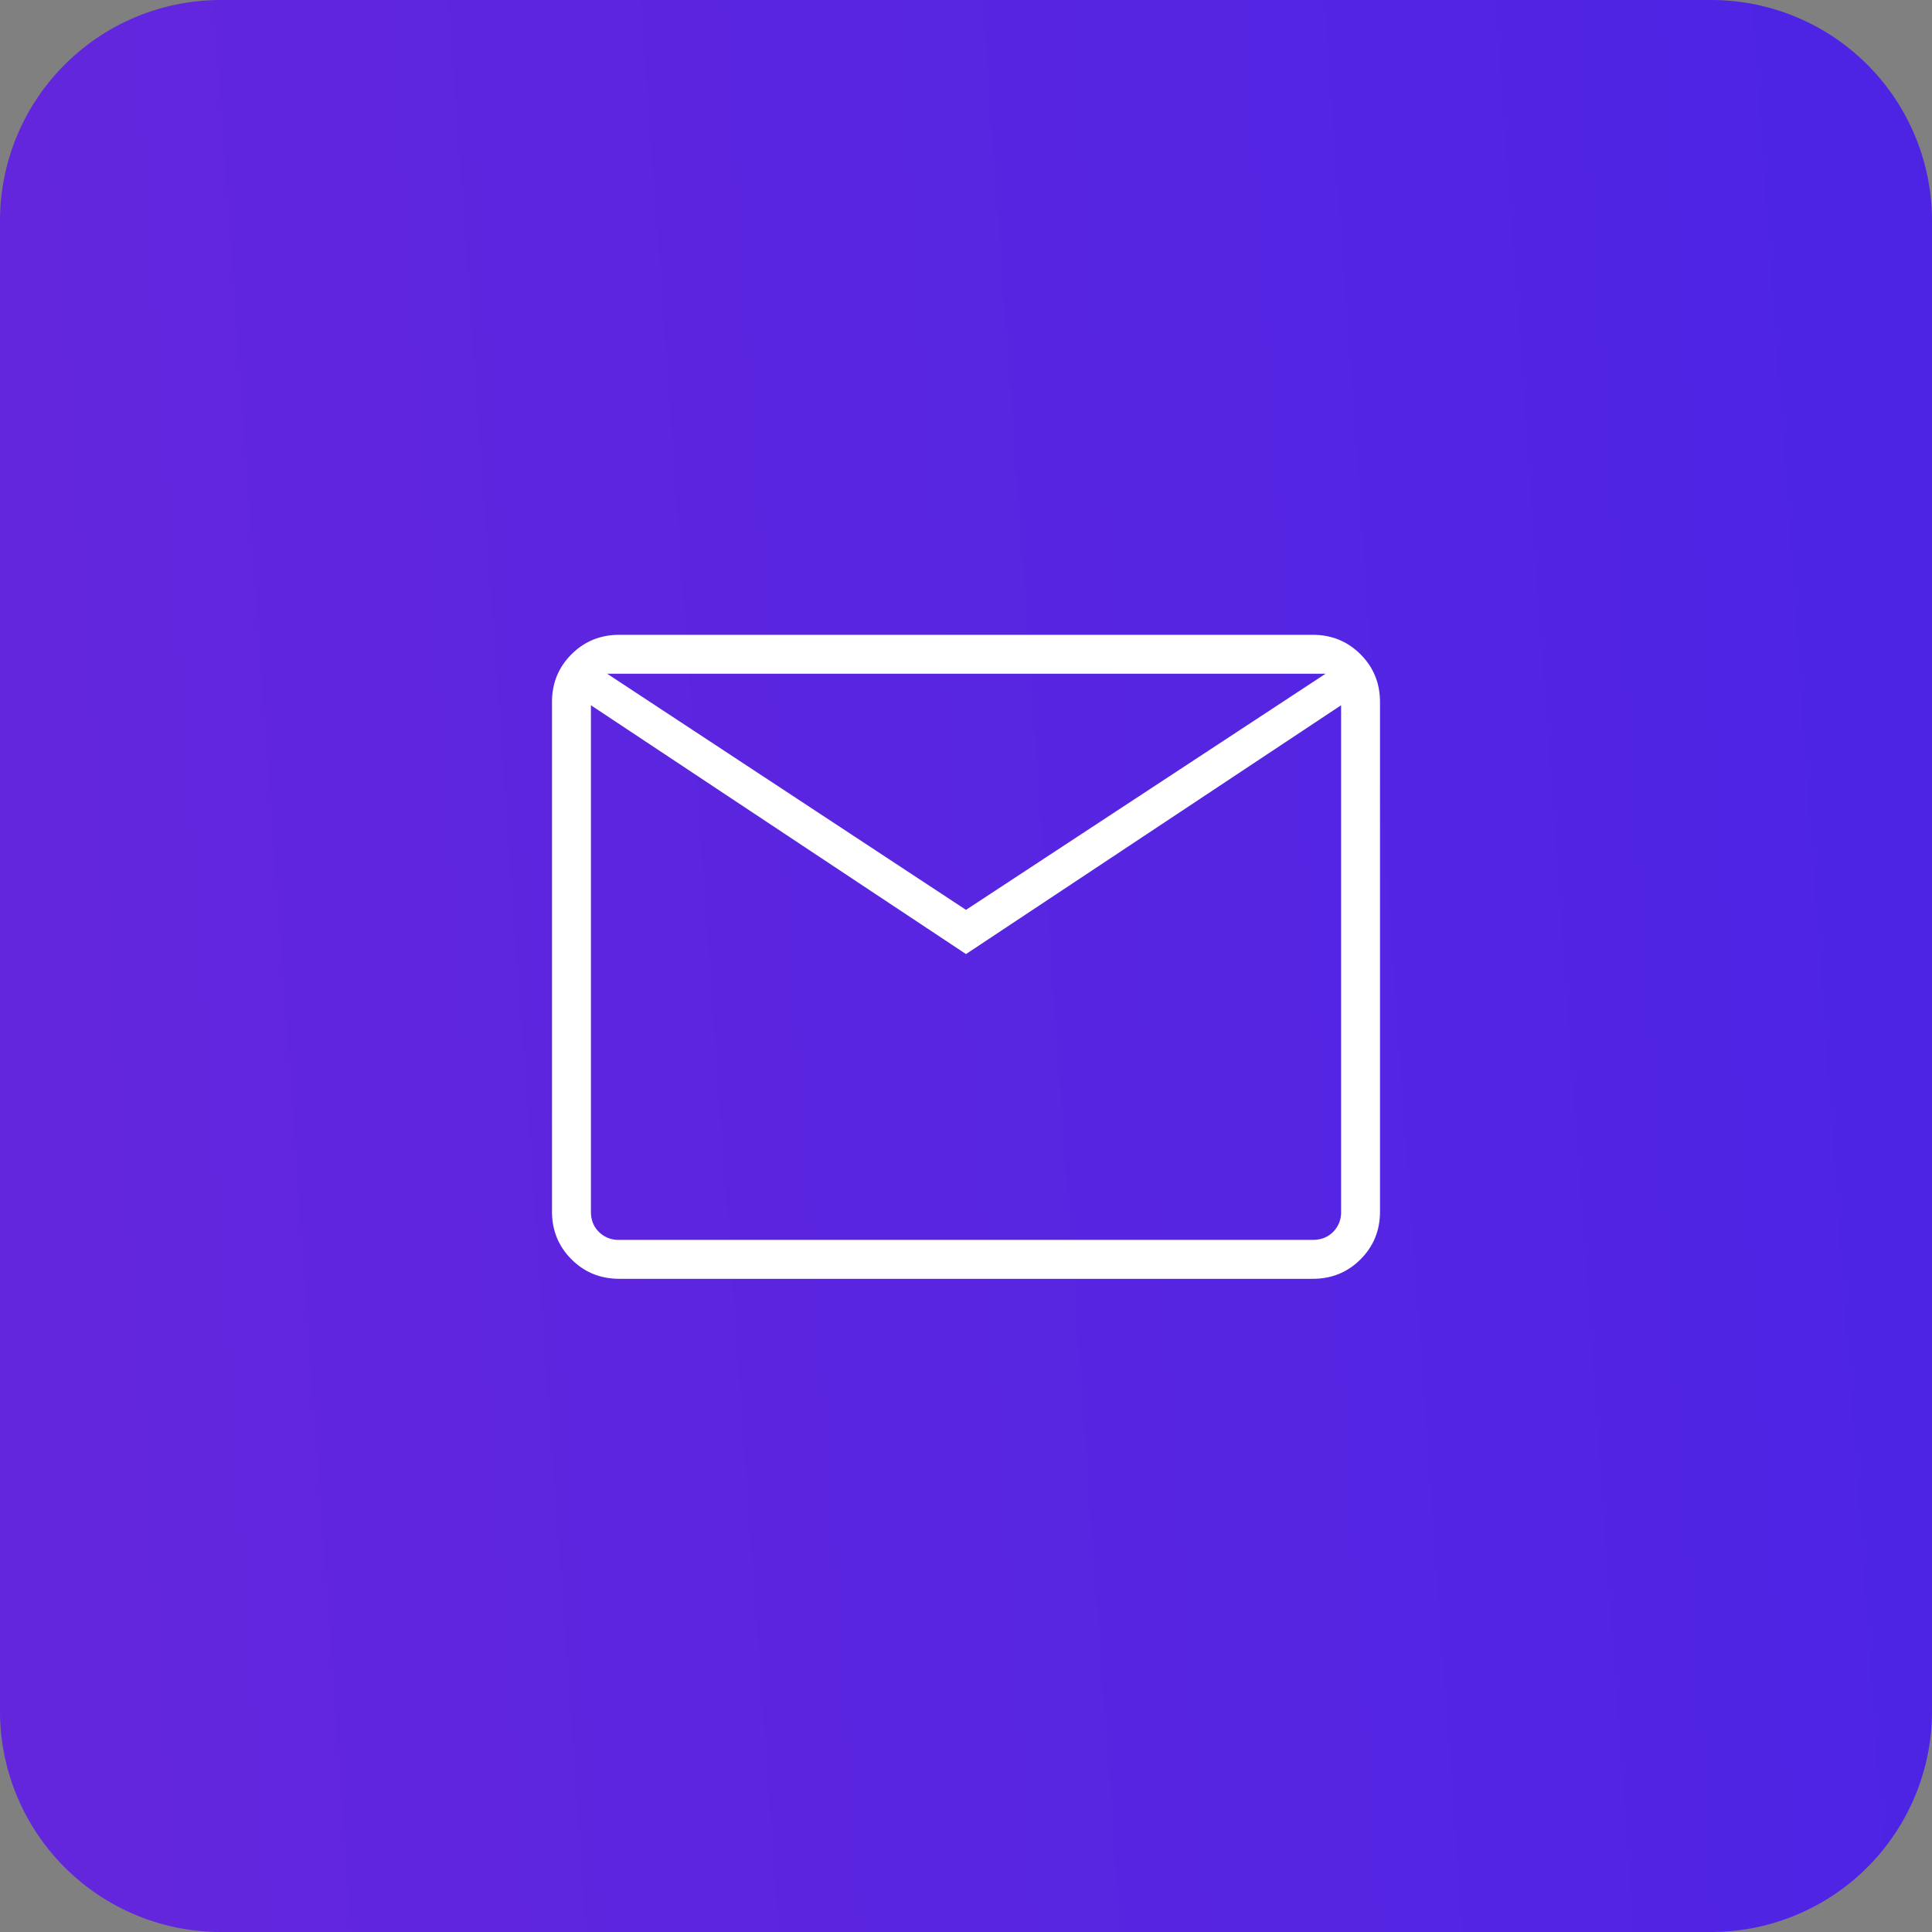
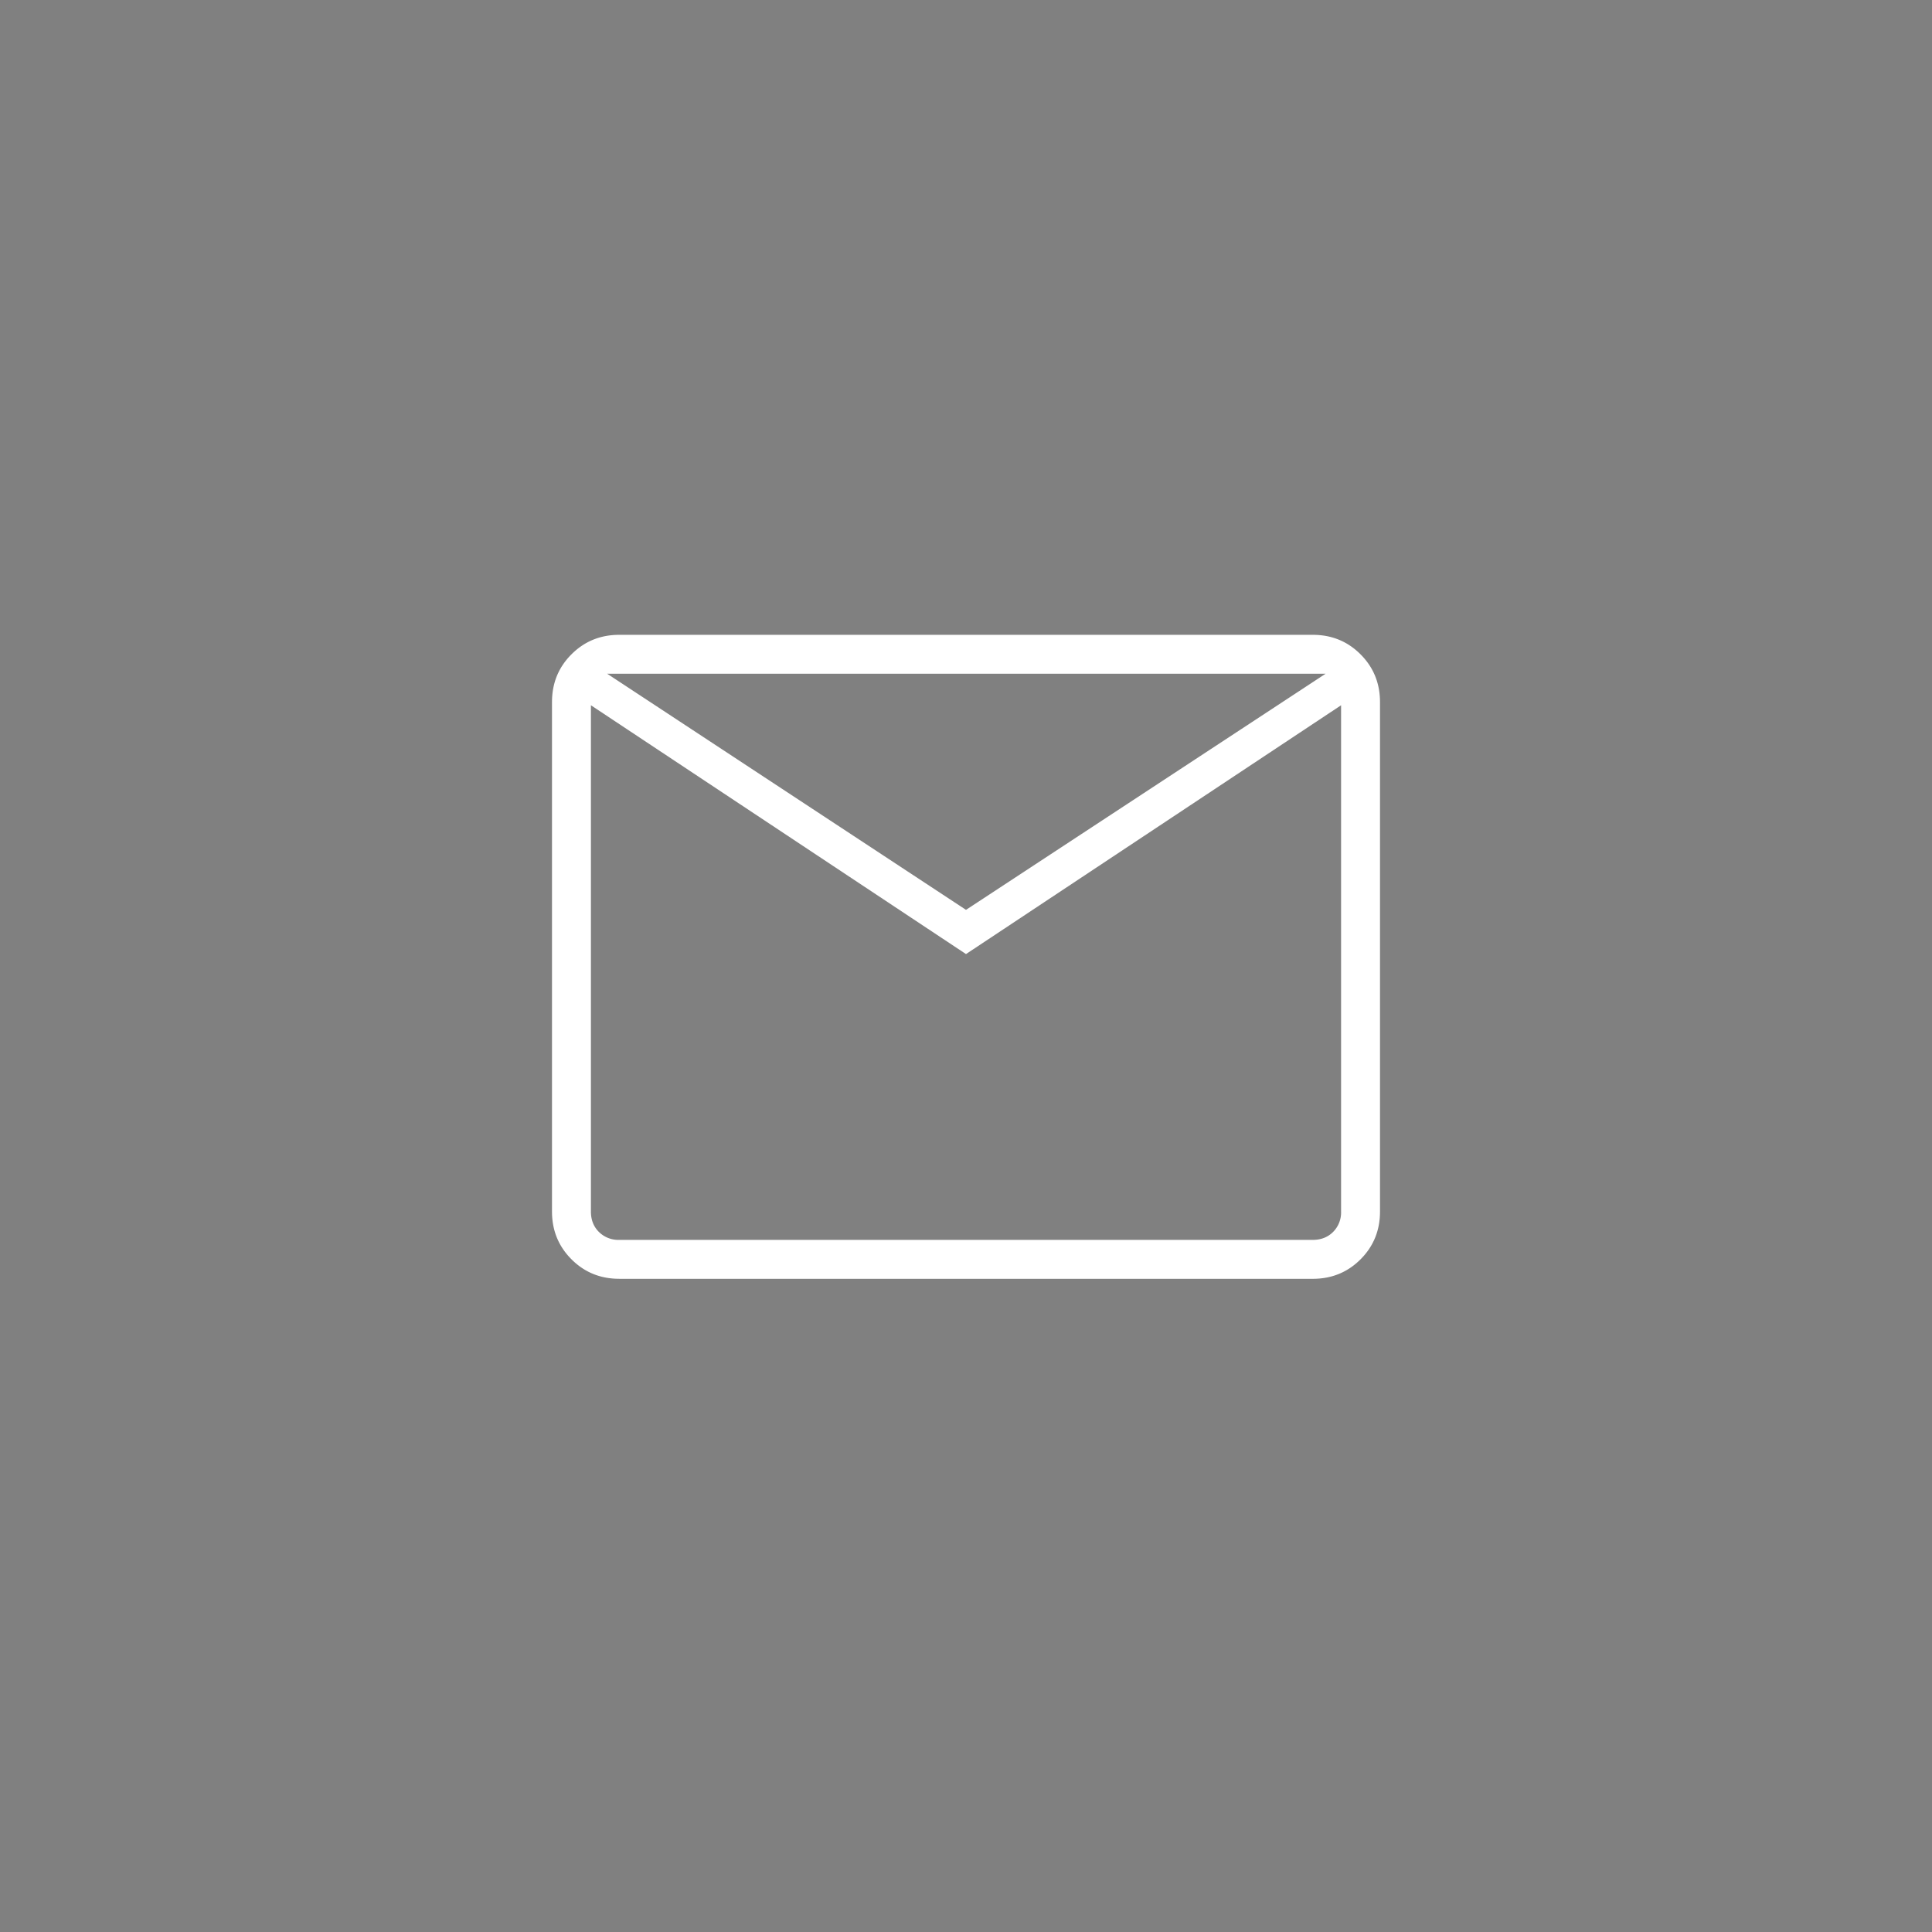
<svg xmlns="http://www.w3.org/2000/svg" width="70" height="70" fill="none">
  <rect width="100%" height="100%" fill="#808080" stroke="none" />
-   <path d="M0 8a8 8 0 018-8h54a8 8 0 018 8v54a8 8 0 01-8 8H8a8 8 0 01-8-8V8z" fill="url(#paint0_linear_313_68)" />
  <path d="M22.436 46.333c-.683 0-1.26-.235-1.73-.706-.47-.47-.706-1.047-.706-1.73v-18.46c0-.683.235-1.26.706-1.73.47-.47 1.047-.706 1.73-.706h25.128c.683 0 1.26.235 1.73.706.47.47.706 1.047.706 1.73v18.462c0 .682-.235 1.259-.706 1.73-.47.47-1.047.705-1.73.705H22.436zM35 34.568l-13.59-9.015v18.345c0 .299.096.544.289.737a.998.998 0 00.737.288h25.128c.3 0 .545-.096.737-.288a.998.998 0 00.289-.737V25.553L35 34.568zm0-1.602l13.03-8.556H21.998L35 32.966zm-13.59-7.413V24.41v19.488c0 .299.096.544.289.737a.998.998 0 00.737.288H21.41v-19.37z" fill="#fff" />
  <defs>
    <linearGradient id="paint0_linear_313_68" x1="70" y1="70" x2="5.321" y2="74.613" gradientUnits="userSpaceOnUse">
      <stop stop-color="#4E24E4" />
      <stop offset="1" stop-color="#6326DD" />
    </linearGradient>
  </defs>
</svg>